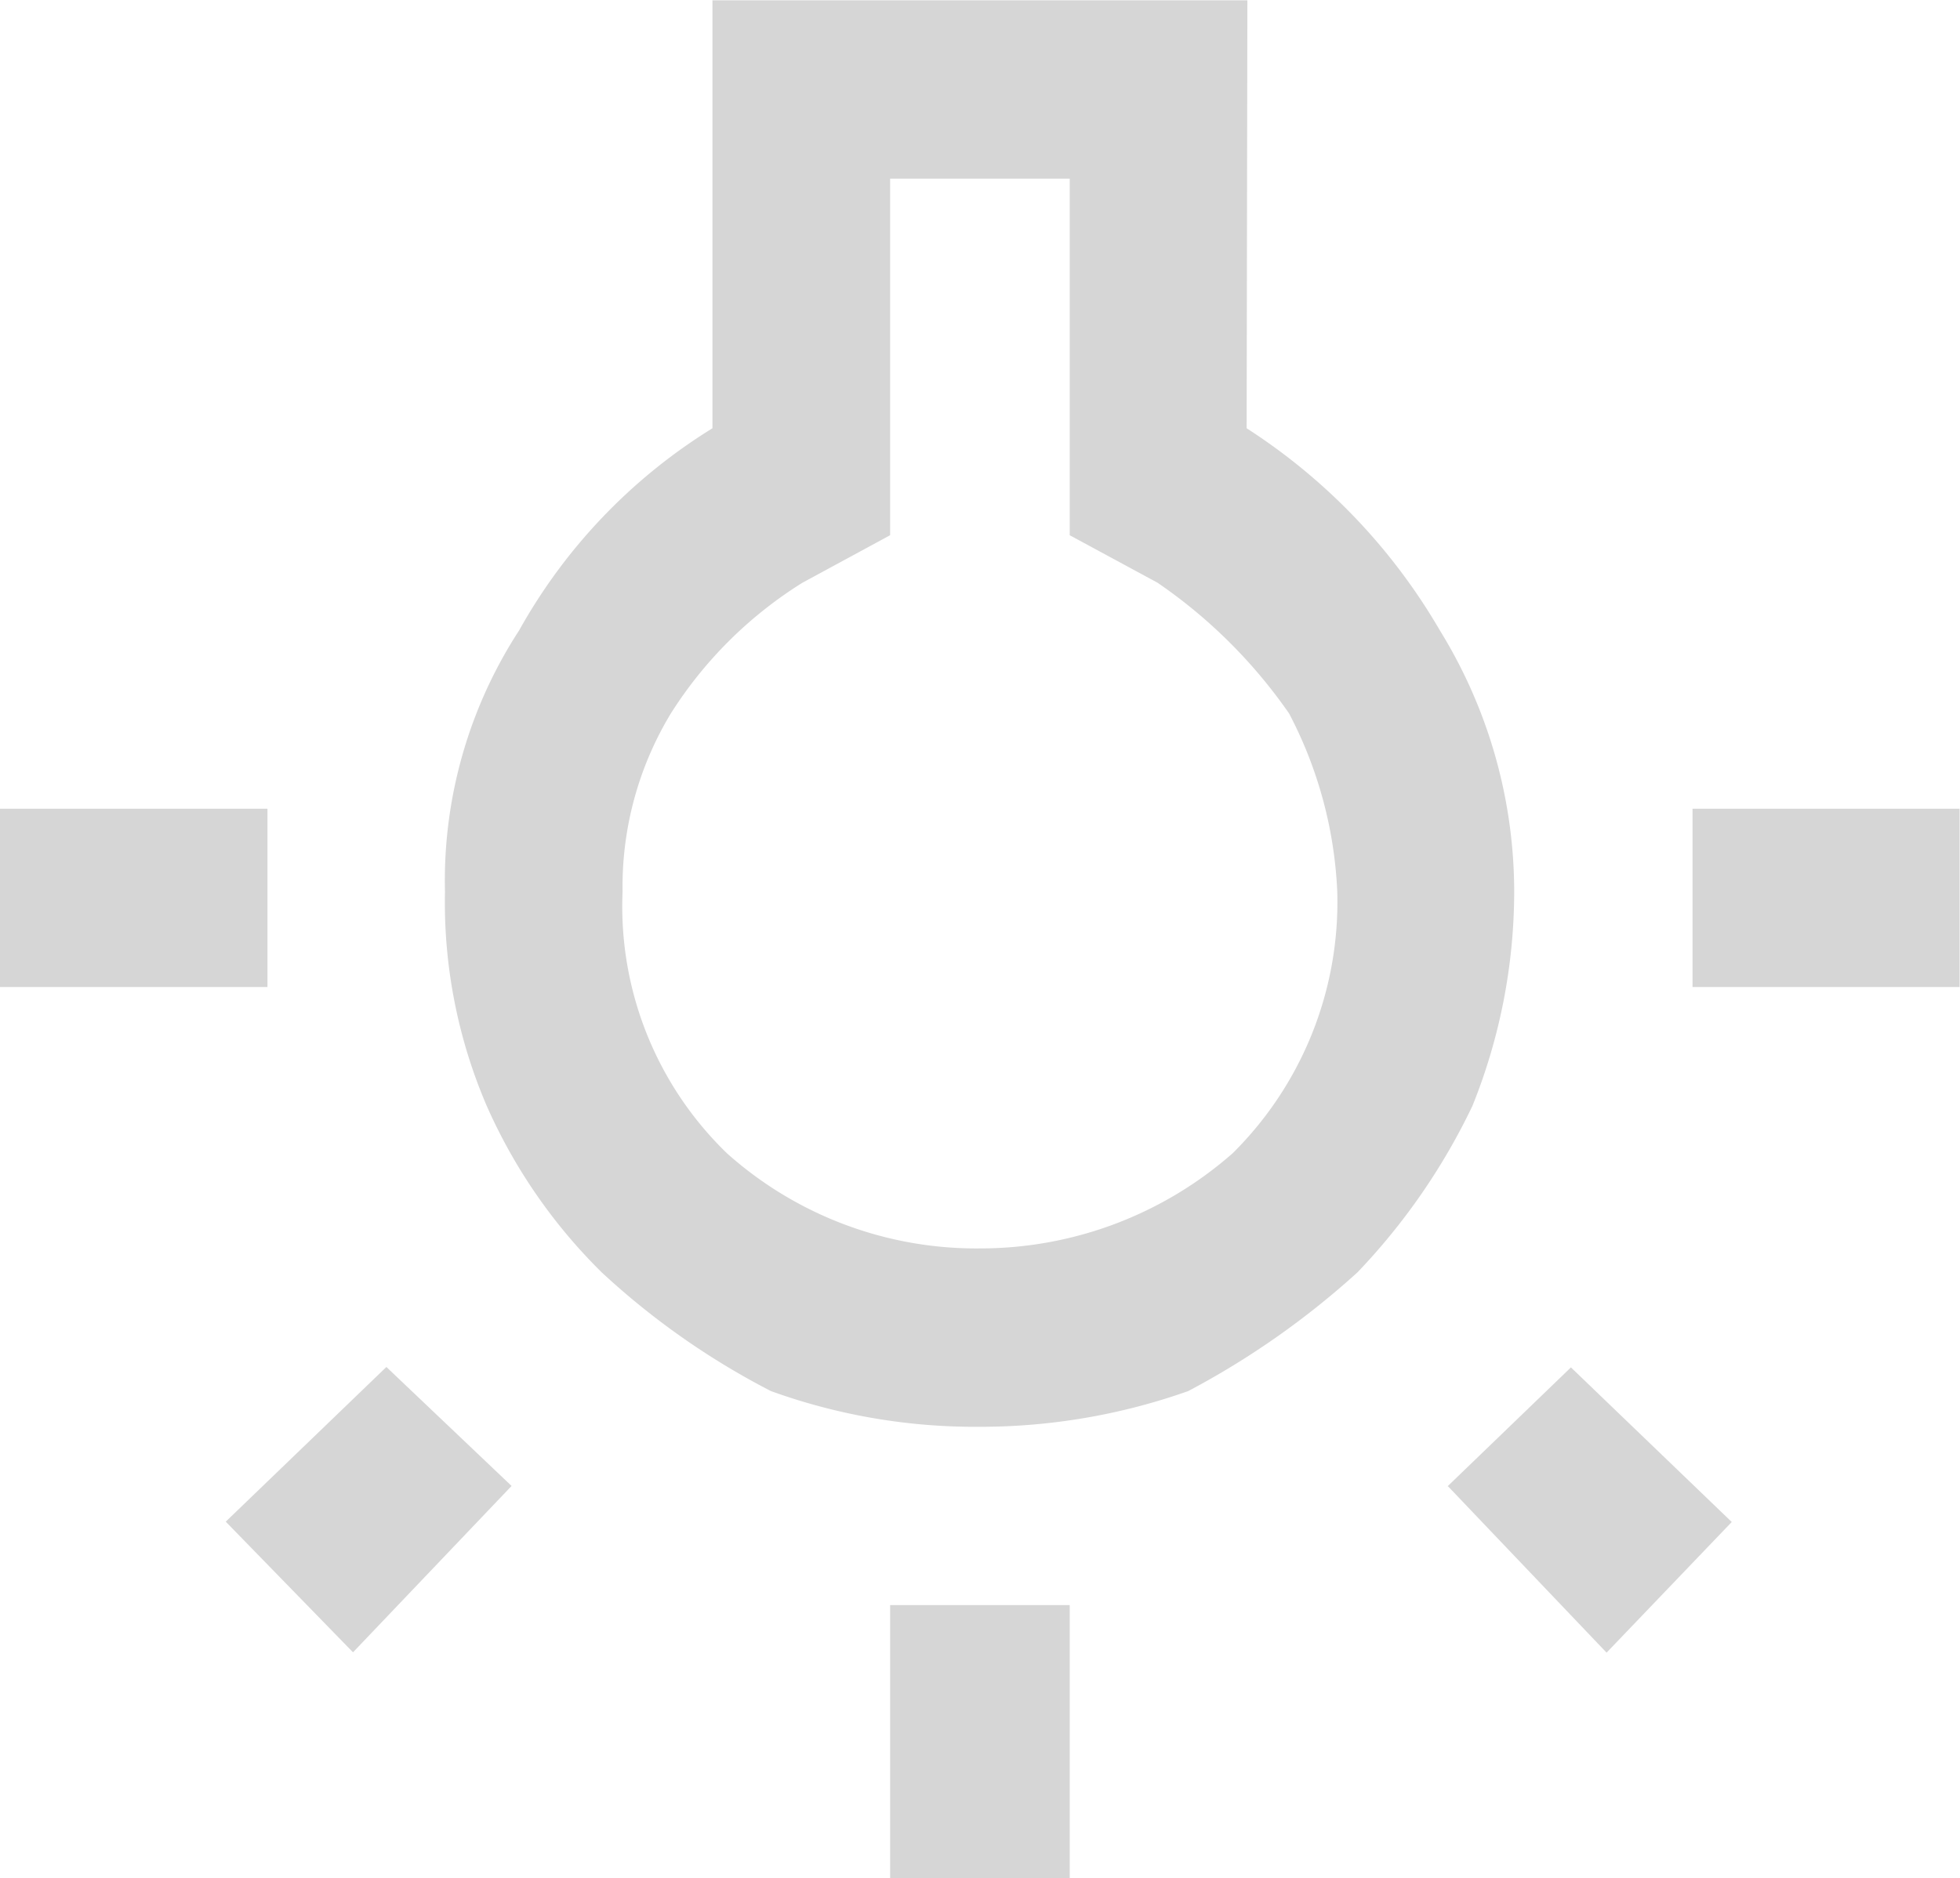
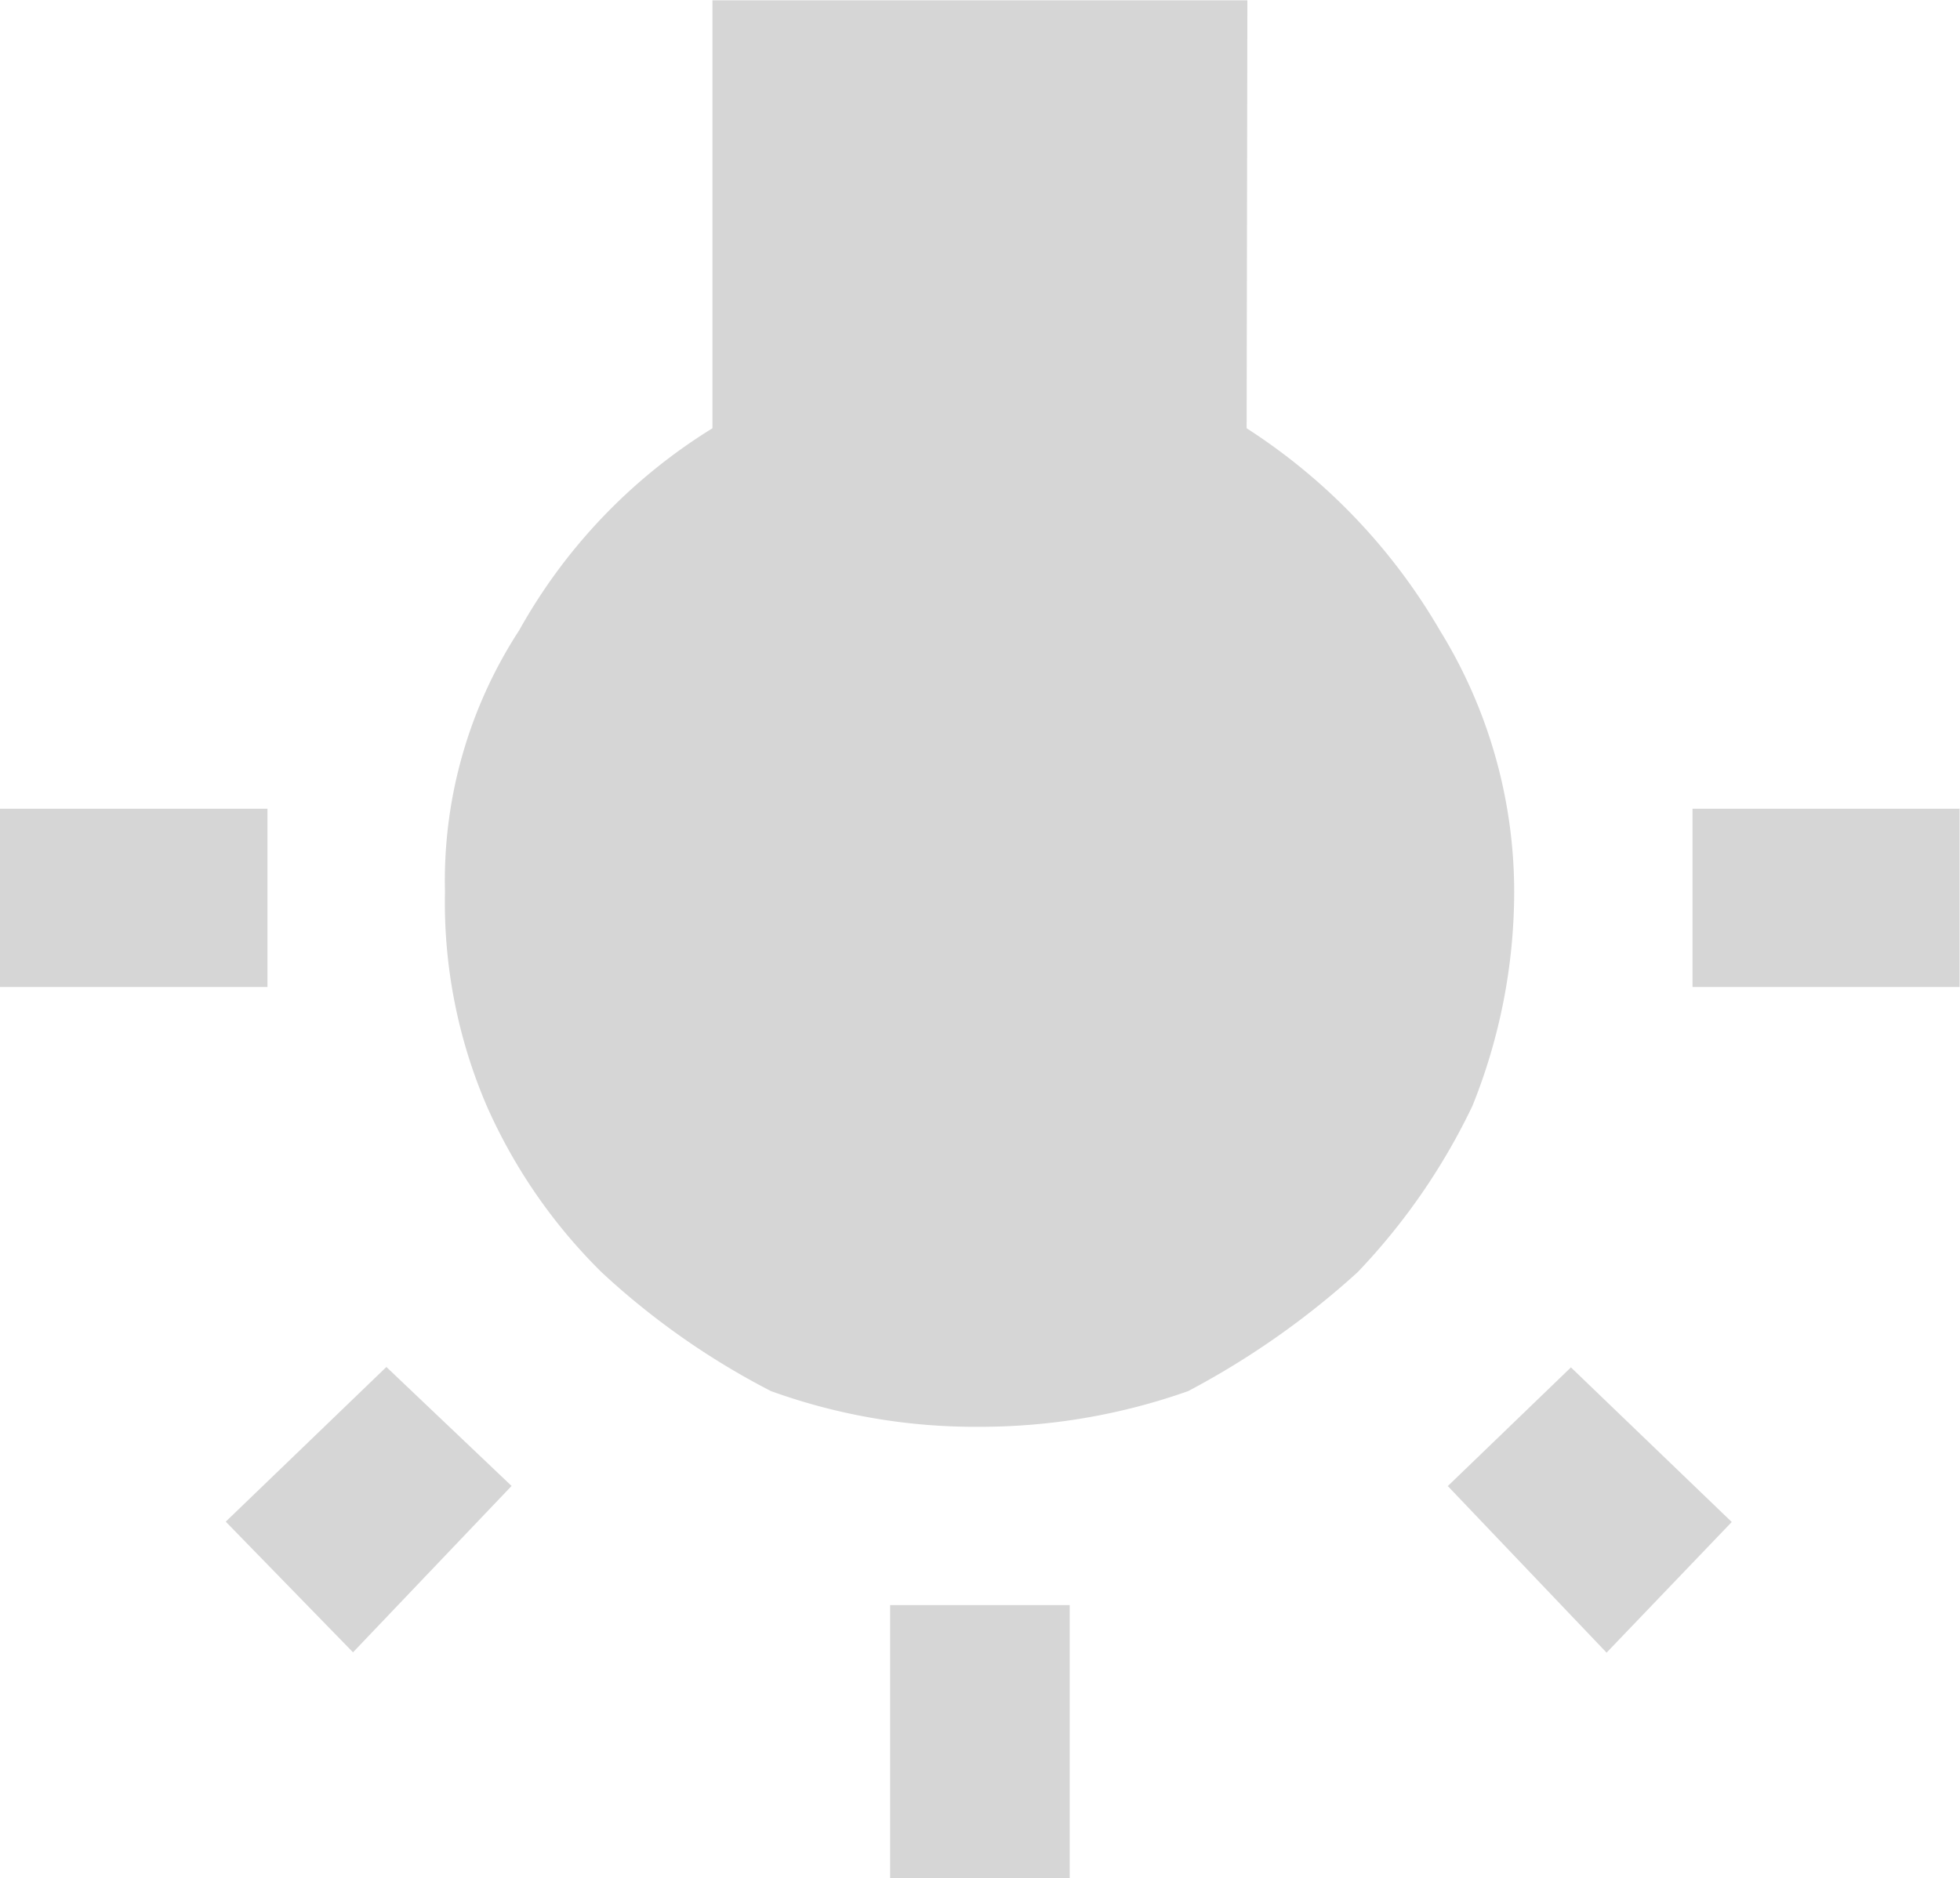
<svg xmlns="http://www.w3.org/2000/svg" width="23.486" height="22.512" viewBox="0 0 23.486 22.512">
-   <path id="solutionn" d="M-3556.106,1040.545l1.525,1.566,1.9-1.994-1.5-1.426Zm7.961,1h2.152v3.278h-2.152Zm-10.667-9.545h3.206v2.137h-3.206Zm12.819-7.552v4.274l1.052.569a6.134,6.134,0,0,1,1.577,1.568,5.065,5.065,0,0,1,.577,2.137,4.238,4.238,0,0,1-1.254,3.134,4.578,4.578,0,0,1-3.027,1.14,4.483,4.483,0,0,1-3.032-1.14,4.115,4.115,0,0,1-1.251-3.134,4.008,4.008,0,0,1,.578-2.137,4.992,4.992,0,0,1,1.578-1.568l1.05-.569v-4.274Zm2.129-2.137h-6.41v5.129a6.648,6.648,0,0,0-2.316,2.422,5.5,5.5,0,0,0-.889,3.134,6.176,6.176,0,0,0,.5,2.565,6.476,6.476,0,0,0,1.377,1.995,9.1,9.1,0,0,0,2.029,1.424,7.192,7.192,0,0,0,2.5.428,7.464,7.464,0,0,0,2.5-.428,9.871,9.871,0,0,0,2.029-1.424,7.662,7.662,0,0,0,1.377-1.995,6.884,6.884,0,0,0,.5-2.565,5.971,5.971,0,0,0-.891-3.134,7.153,7.153,0,0,0-2.315-2.422Zm5.334,9.689h3.2v2.137h-3.2Zm-2.93,8.121,1.9,1.994,1.5-1.566-1.927-1.853-1.479,1.426" transform="translate(3558.811 -1022.307)" fill="#d6d6d6" />
+   <path id="solutionn" d="M-3556.106,1040.545l1.525,1.566,1.9-1.994-1.5-1.426Zm7.961,1h2.152v3.278h-2.152Zm-10.667-9.545h3.206v2.137h-3.206Zm12.819-7.552v4.274l1.052.569l1.05-.569v-4.274Zm2.129-2.137h-6.41v5.129a6.648,6.648,0,0,0-2.316,2.422,5.5,5.5,0,0,0-.889,3.134,6.176,6.176,0,0,0,.5,2.565,6.476,6.476,0,0,0,1.377,1.995,9.1,9.1,0,0,0,2.029,1.424,7.192,7.192,0,0,0,2.5.428,7.464,7.464,0,0,0,2.5-.428,9.871,9.871,0,0,0,2.029-1.424,7.662,7.662,0,0,0,1.377-1.995,6.884,6.884,0,0,0,.5-2.565,5.971,5.971,0,0,0-.891-3.134,7.153,7.153,0,0,0-2.315-2.422Zm5.334,9.689h3.2v2.137h-3.2Zm-2.93,8.121,1.9,1.994,1.5-1.566-1.927-1.853-1.479,1.426" transform="translate(3558.811 -1022.307)" fill="#d6d6d6" />
</svg>